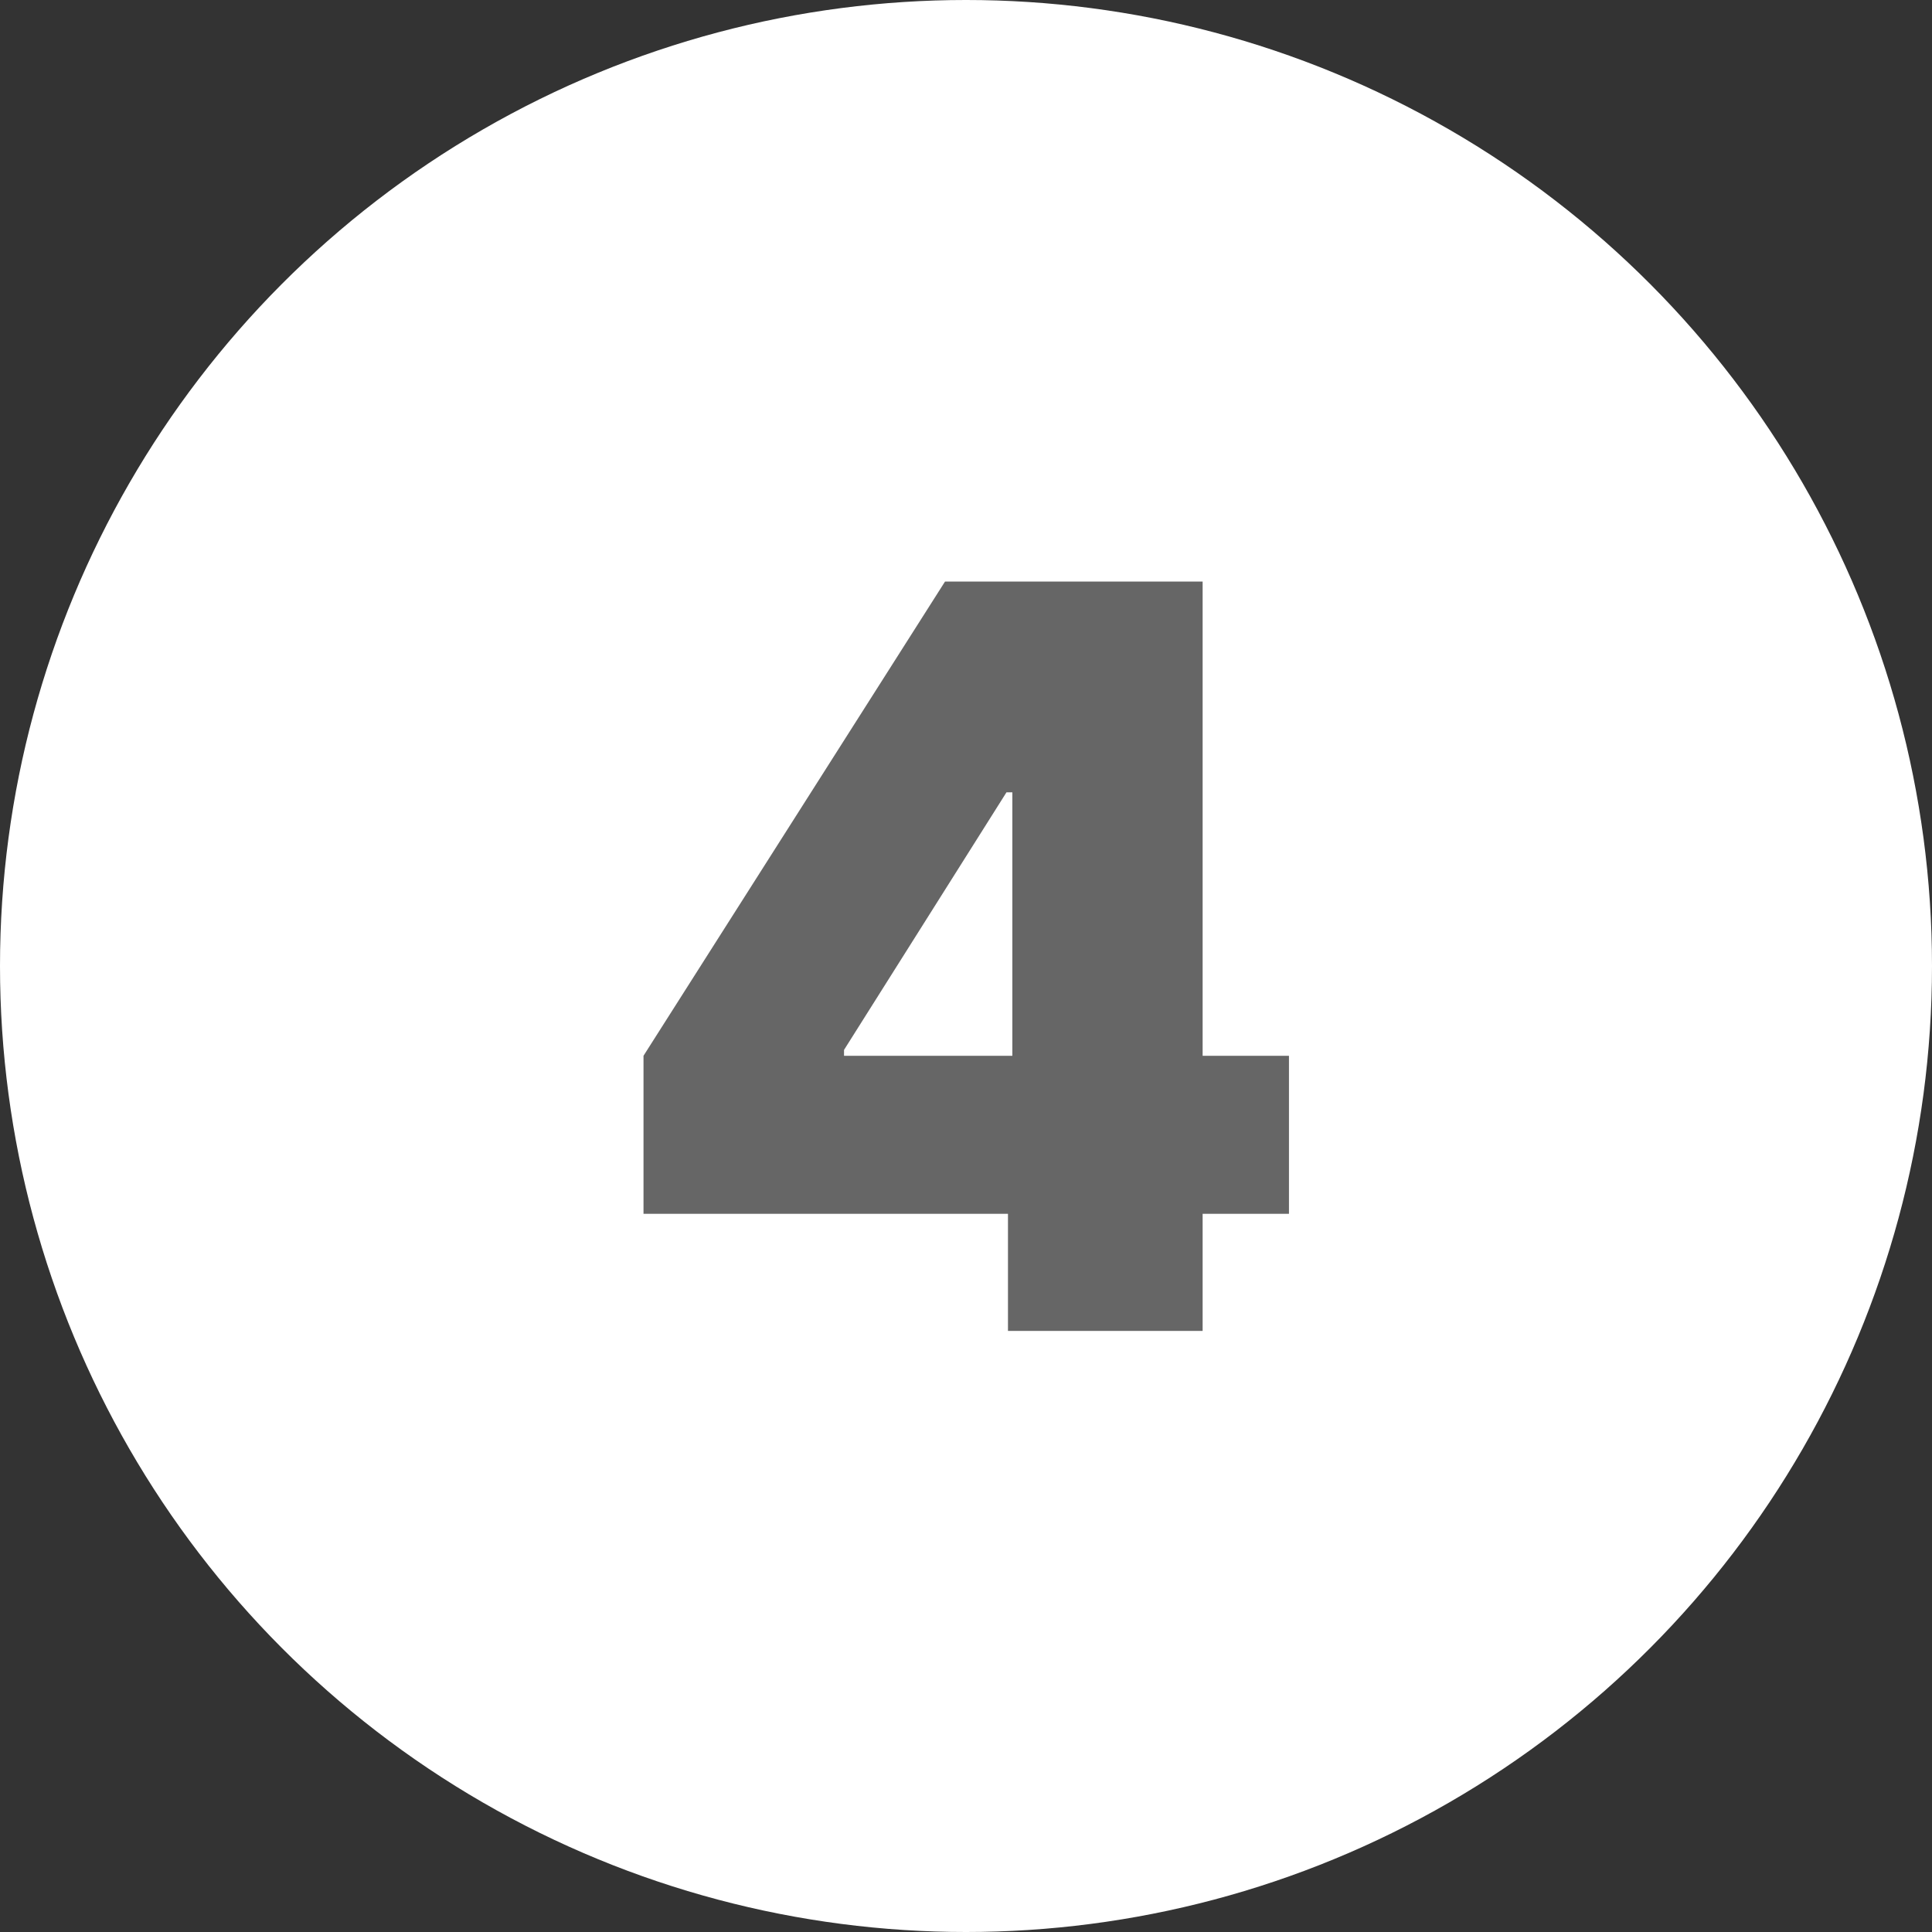
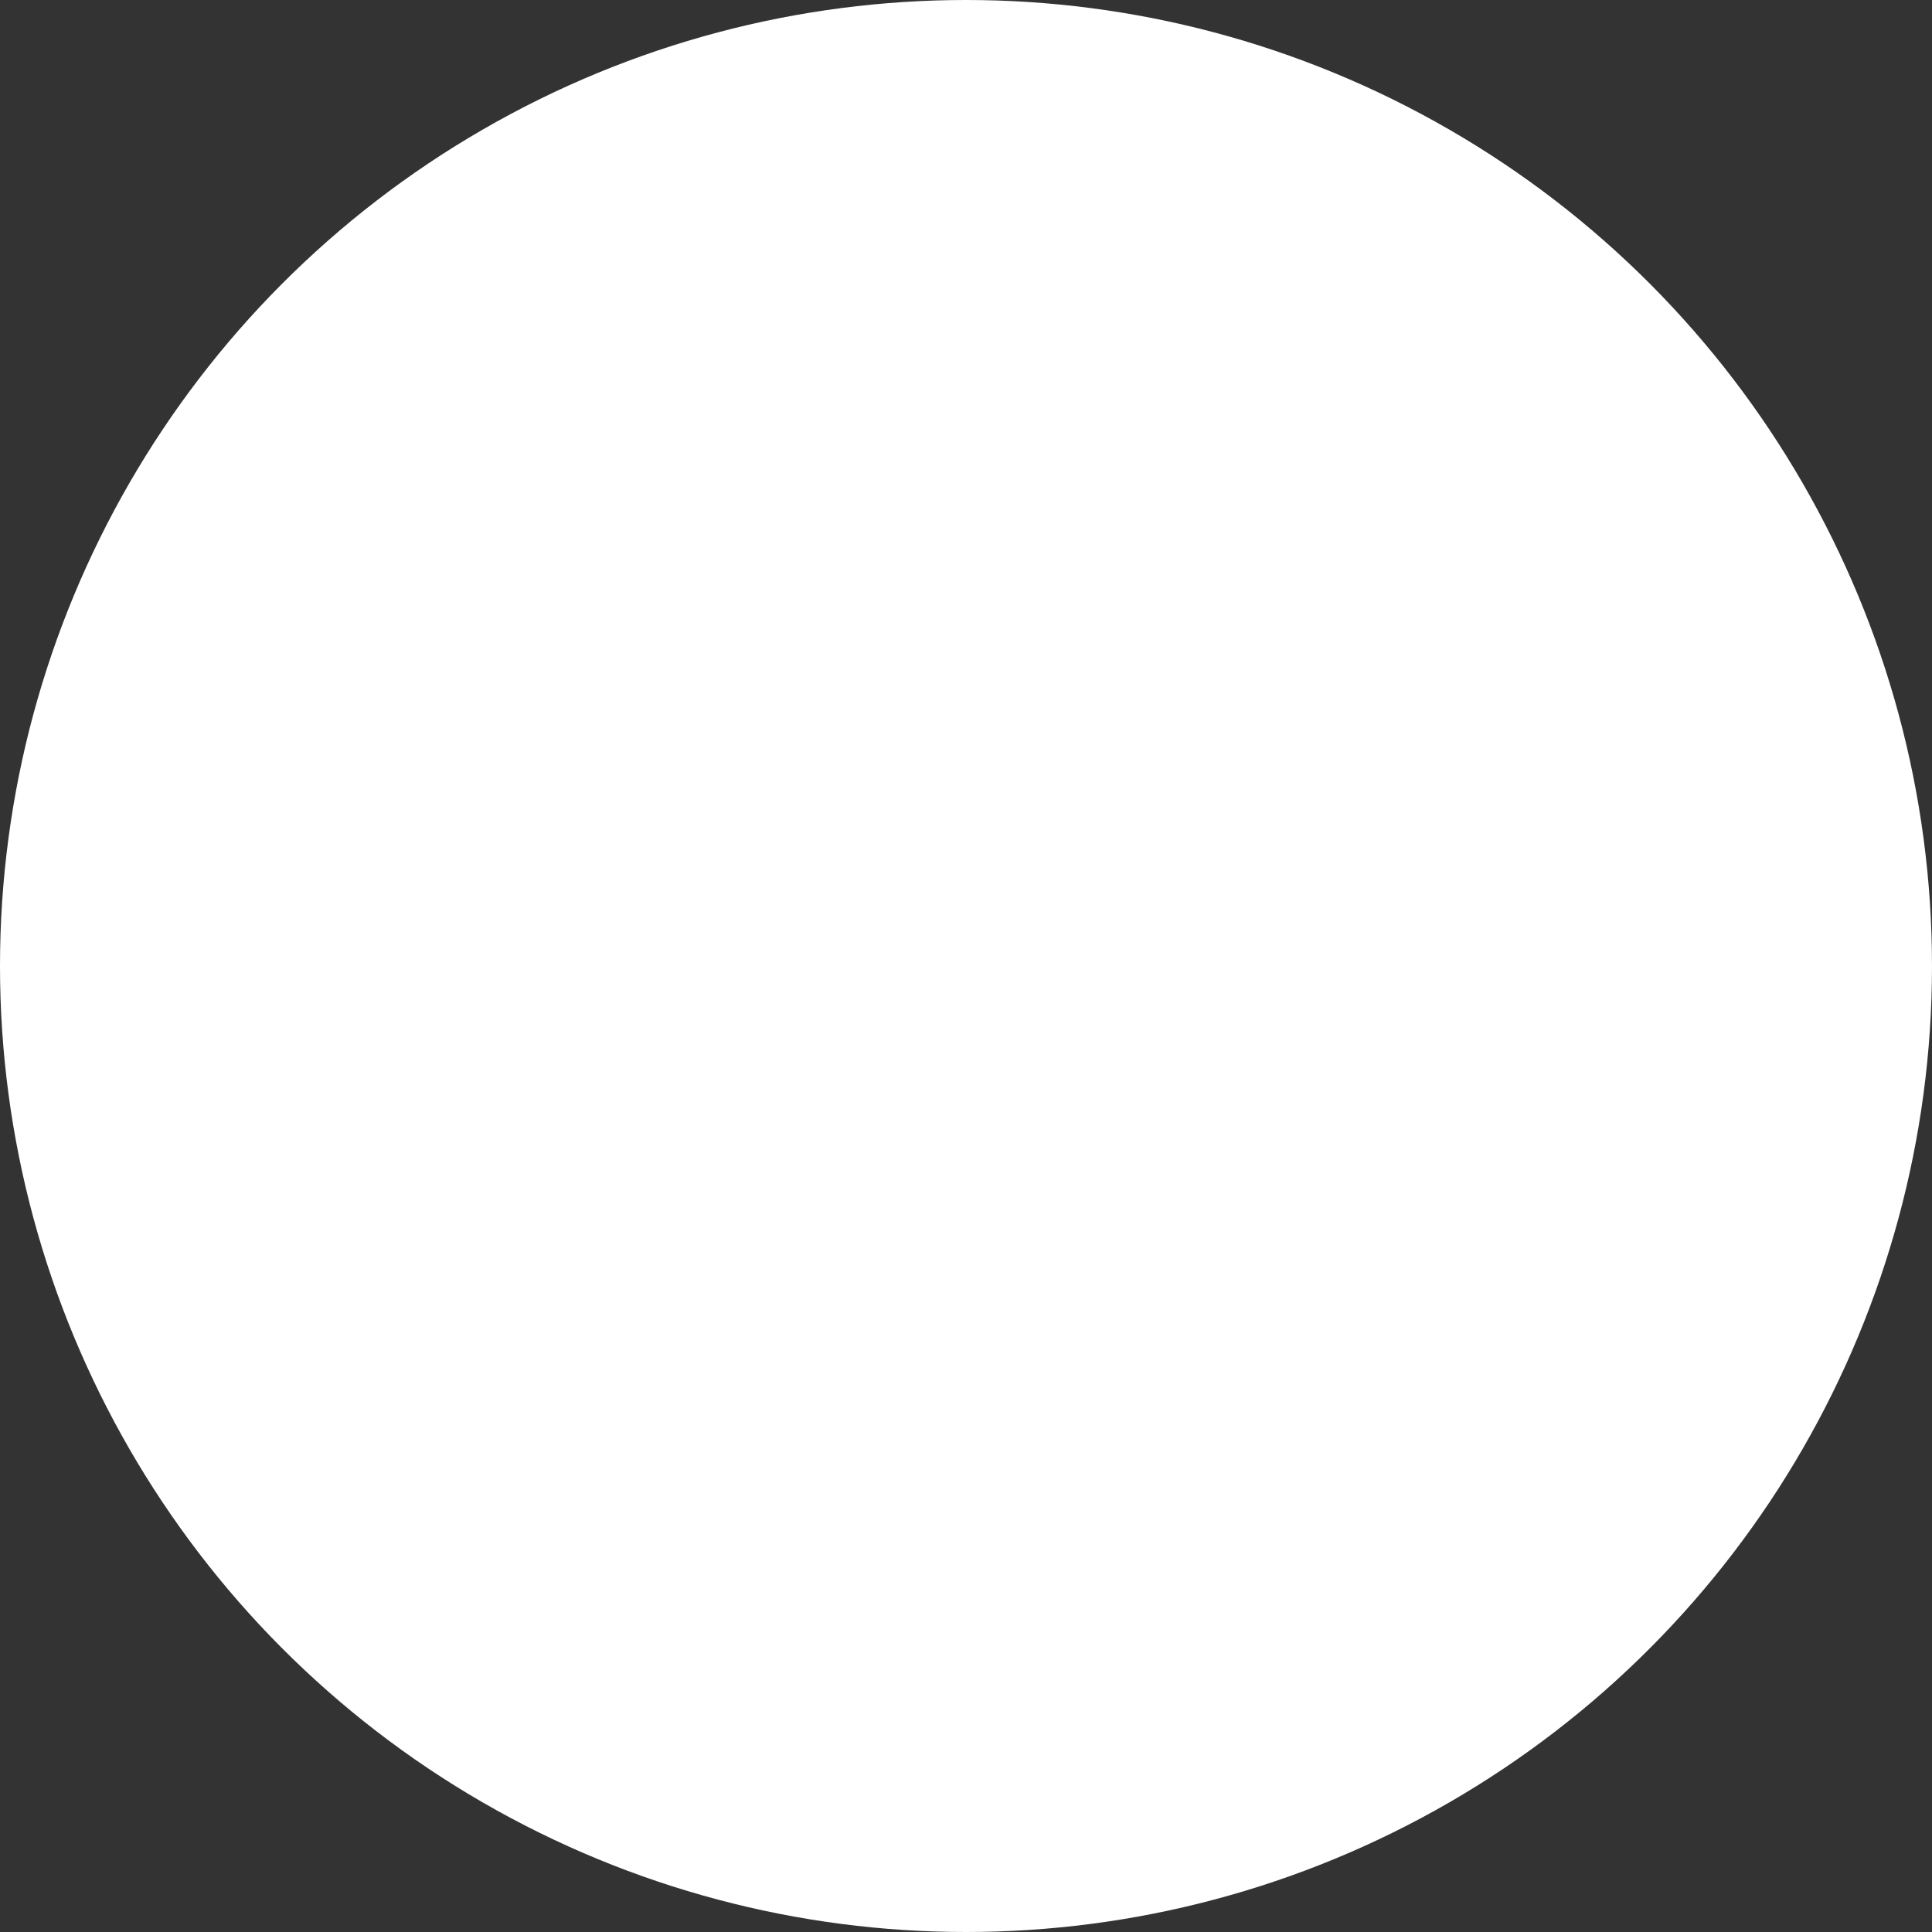
<svg xmlns="http://www.w3.org/2000/svg" width="90" height="90" viewBox="0 0 90 90" fill="none">
  <rect x="0" y="0" width="90" height="90" fill="#333333" stroke="none" />
  <circle cx="45" cy="45" r="45" fill="white" />
-   <path d="M29.977 56.545V49.182L44.023 27.091H50.705V36.909H46.886L39.318 48.909V49.182H60.045V56.545H29.977ZM46.955 62V54.295L47.159 51.091V27.091H56.023V62H46.955Z" fill="#666666" />
</svg>